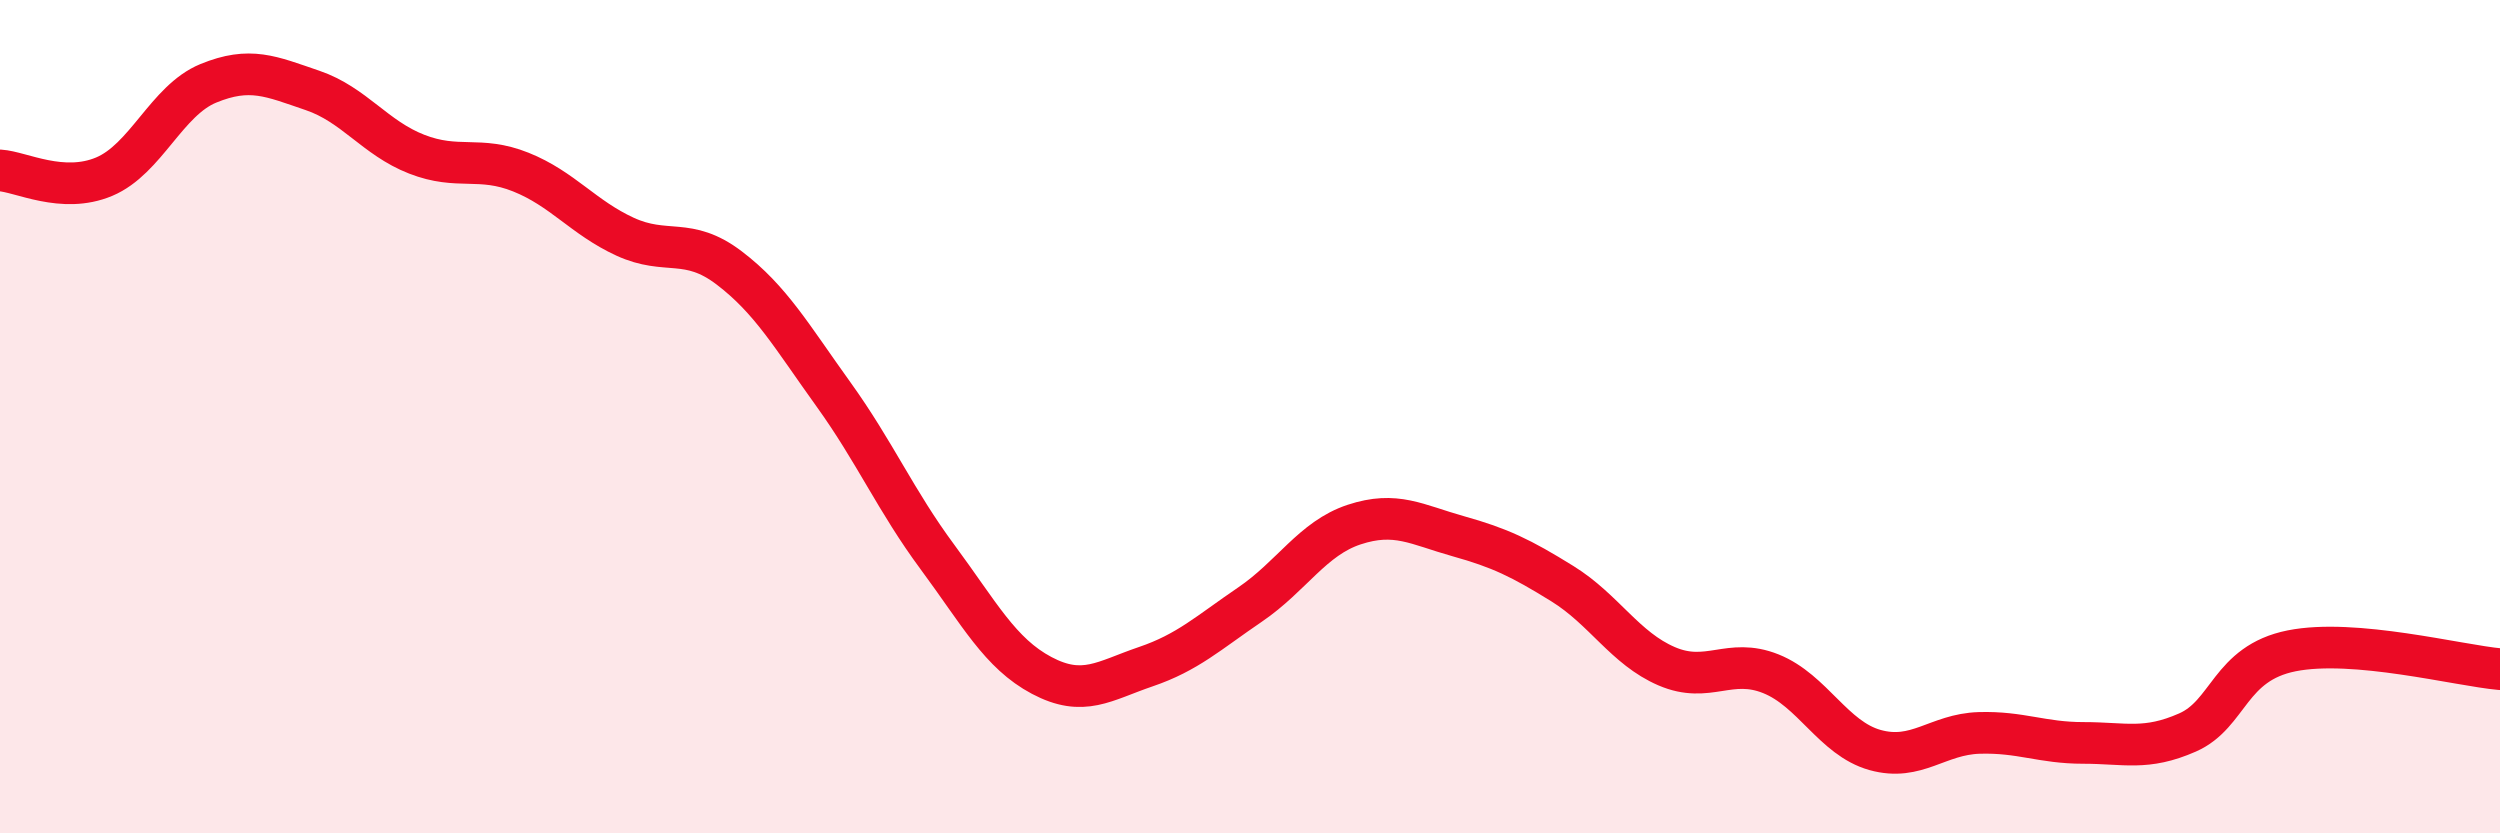
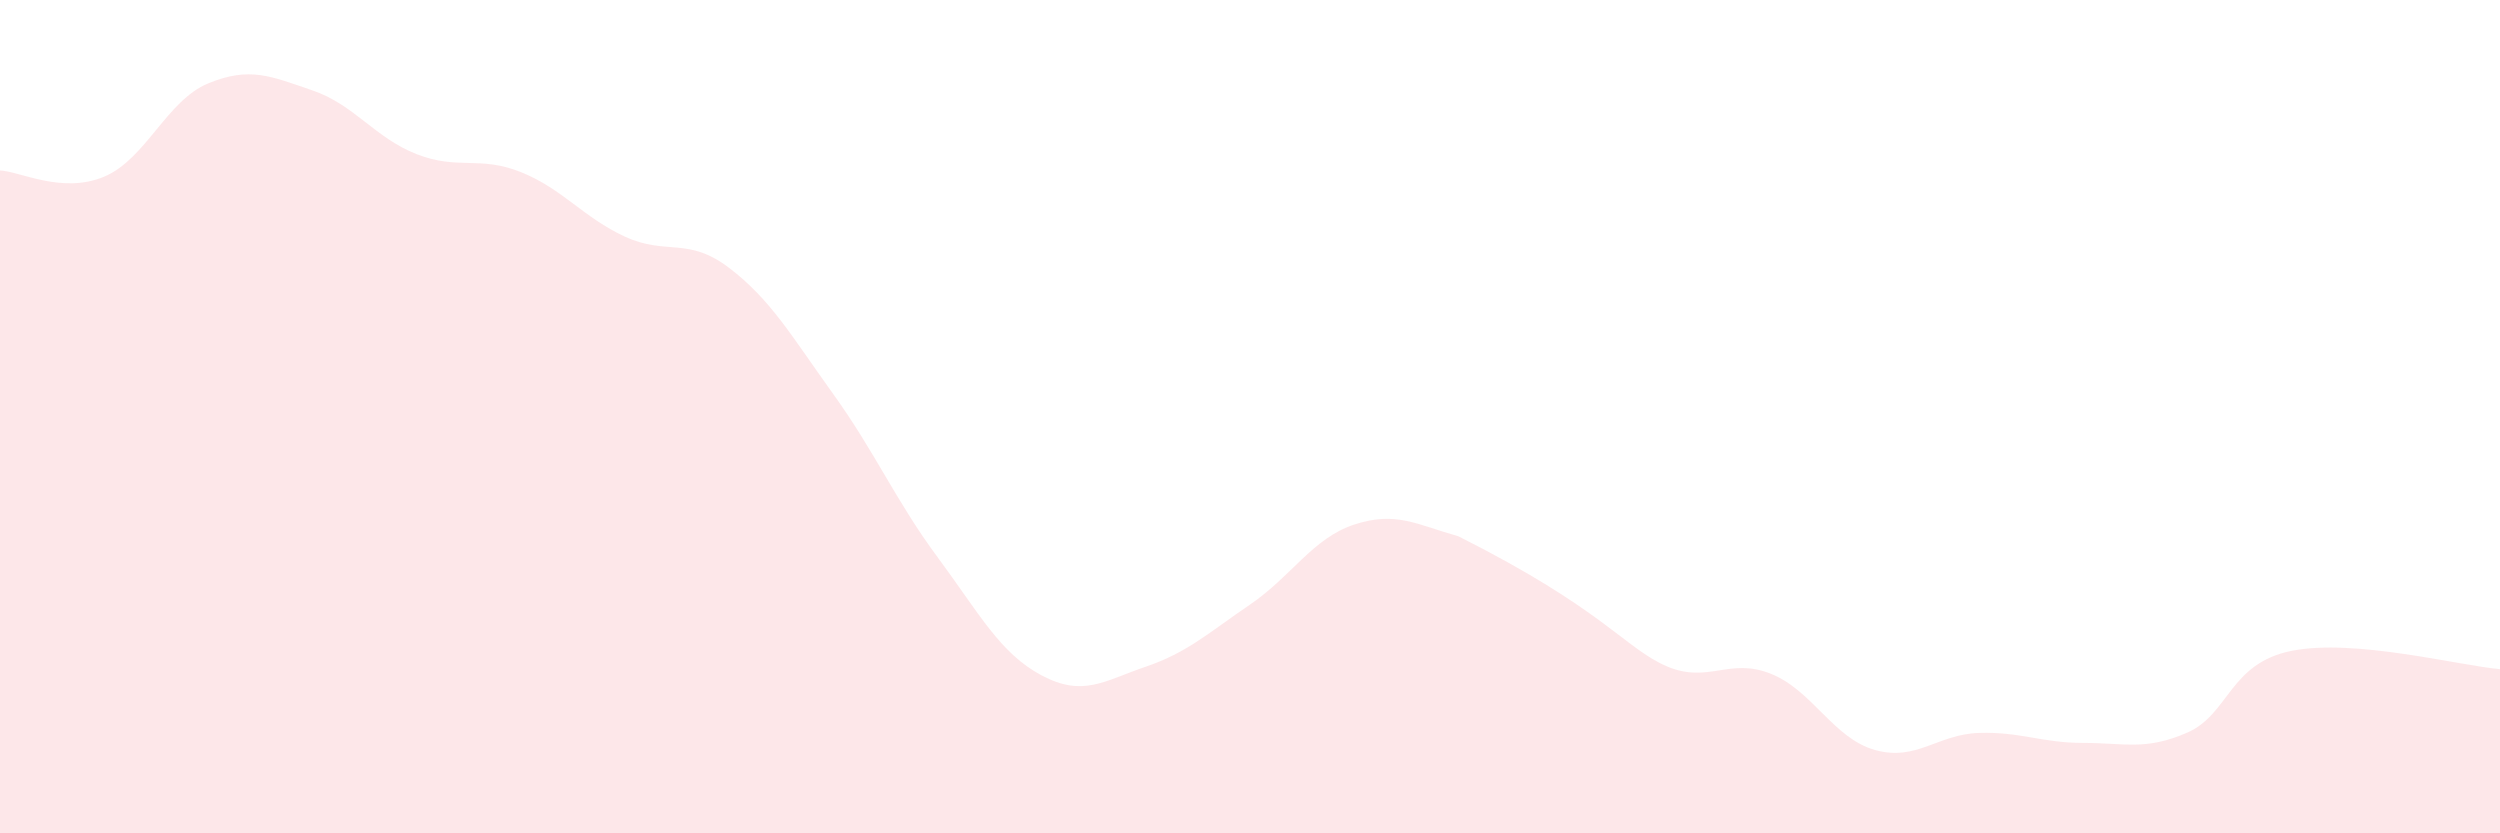
<svg xmlns="http://www.w3.org/2000/svg" width="60" height="20" viewBox="0 0 60 20">
-   <path d="M 0,4.09 C 0.5,4.12 1.5,4.66 2.5,4.24 C 3.5,3.82 4,2.41 5,2 C 6,1.59 6.5,1.83 7.5,2.17 C 8.5,2.51 9,3.31 10,3.7 C 11,4.09 11.5,3.73 12.5,4.13 C 13.5,4.53 14,5.22 15,5.68 C 16,6.14 16.5,5.67 17.5,6.43 C 18.5,7.19 19,8.07 20,9.46 C 21,10.85 21.5,12.02 22.5,13.37 C 23.5,14.72 24,15.68 25,16.21 C 26,16.74 26.5,16.34 27.5,16 C 28.5,15.66 29,15.19 30,14.51 C 31,13.83 31.5,12.92 32.5,12.59 C 33.5,12.26 34,12.59 35,12.87 C 36,13.15 36.5,13.39 37.5,14.01 C 38.5,14.63 39,15.56 40,15.99 C 41,16.42 41.5,15.77 42.5,16.17 C 43.5,16.57 44,17.72 45,18 C 46,18.28 46.5,17.62 47.5,17.59 C 48.5,17.56 49,17.83 50,17.83 C 51,17.83 51.5,18.02 52.5,17.58 C 53.5,17.14 53.5,15.92 55,15.62 C 56.5,15.32 59,15.97 60,16.06L60 20L0 20Z" fill="#EB0A25" opacity="0.1" stroke-linecap="round" stroke-linejoin="round" />
-   <path d="M 0,4.09 C 0.5,4.12 1.5,4.66 2.5,4.24 C 3.5,3.82 4,2.41 5,2 C 6,1.59 6.5,1.83 7.5,2.17 C 8.5,2.51 9,3.31 10,3.7 C 11,4.09 11.5,3.73 12.5,4.13 C 13.5,4.53 14,5.22 15,5.68 C 16,6.14 16.5,5.67 17.5,6.43 C 18.5,7.19 19,8.07 20,9.46 C 21,10.85 21.5,12.02 22.5,13.37 C 23.5,14.72 24,15.68 25,16.21 C 26,16.74 26.5,16.34 27.5,16 C 28.5,15.66 29,15.19 30,14.51 C 31,13.83 31.5,12.92 32.5,12.59 C 33.5,12.26 34,12.59 35,12.87 C 36,13.15 36.5,13.39 37.5,14.01 C 38.5,14.63 39,15.56 40,15.99 C 41,16.42 41.5,15.77 42.5,16.17 C 43.5,16.57 44,17.72 45,18 C 46,18.28 46.5,17.62 47.5,17.59 C 48.5,17.56 49,17.83 50,17.83 C 51,17.83 51.5,18.02 52.5,17.58 C 53.5,17.14 53.5,15.92 55,15.62 C 56.5,15.32 59,15.97 60,16.06" stroke="#EB0A25" stroke-width="1" fill="none" stroke-linecap="round" stroke-linejoin="round" />
+   <path d="M 0,4.09 C 0.5,4.12 1.5,4.66 2.5,4.24 C 3.5,3.82 4,2.41 5,2 C 6,1.59 6.5,1.83 7.5,2.17 C 8.5,2.51 9,3.31 10,3.7 C 11,4.09 11.5,3.73 12.5,4.13 C 13.5,4.53 14,5.22 15,5.68 C 16,6.14 16.5,5.67 17.5,6.43 C 18.5,7.19 19,8.07 20,9.46 C 21,10.85 21.5,12.02 22.5,13.37 C 23.5,14.72 24,15.68 25,16.21 C 26,16.74 26.5,16.34 27.5,16 C 28.5,15.66 29,15.19 30,14.51 C 31,13.83 31.5,12.92 32.5,12.59 C 33.5,12.26 34,12.59 35,12.87 C 38.5,14.63 39,15.56 40,15.99 C 41,16.42 41.5,15.77 42.5,16.17 C 43.5,16.57 44,17.72 45,18 C 46,18.28 46.5,17.62 47.5,17.59 C 48.5,17.56 49,17.83 50,17.83 C 51,17.83 51.5,18.02 52.5,17.58 C 53.5,17.14 53.5,15.92 55,15.62 C 56.5,15.32 59,15.97 60,16.06L60 20L0 20Z" fill="#EB0A25" opacity="0.1" stroke-linecap="round" stroke-linejoin="round" />
</svg>